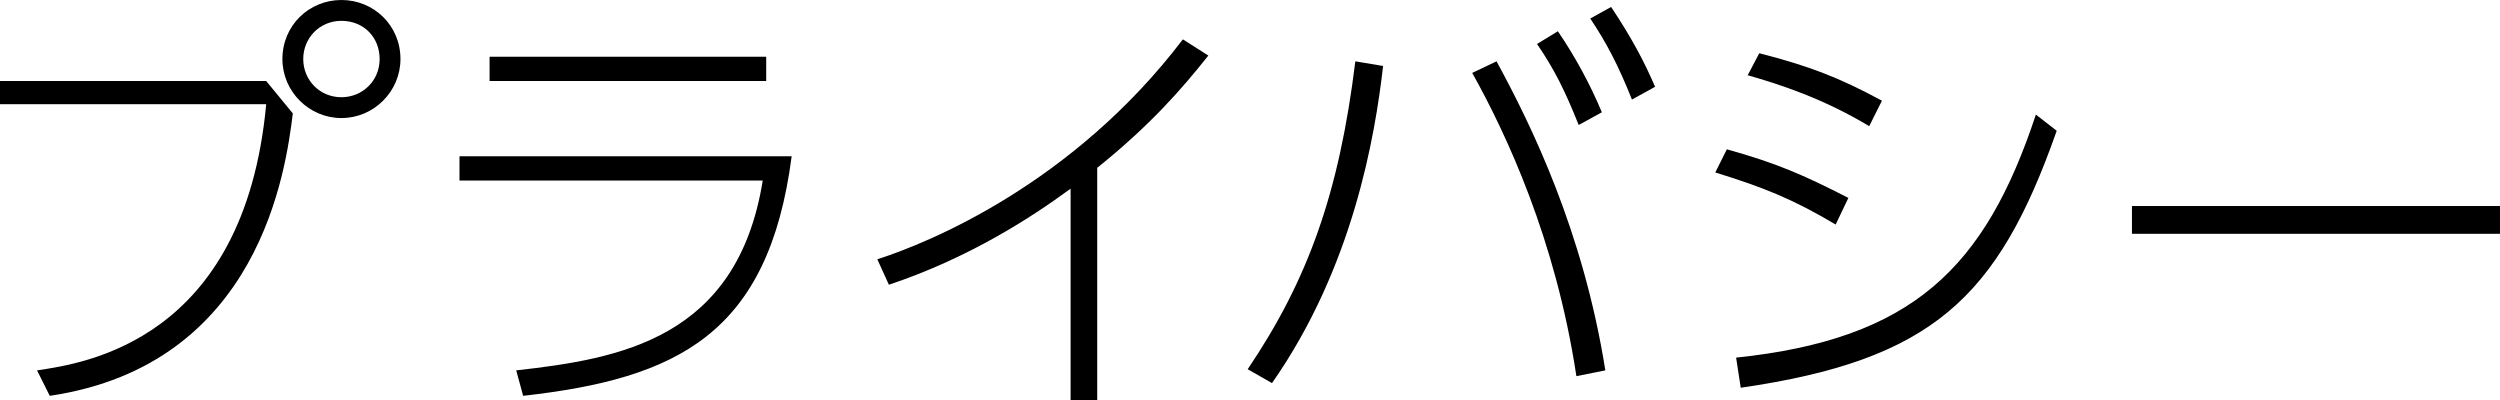
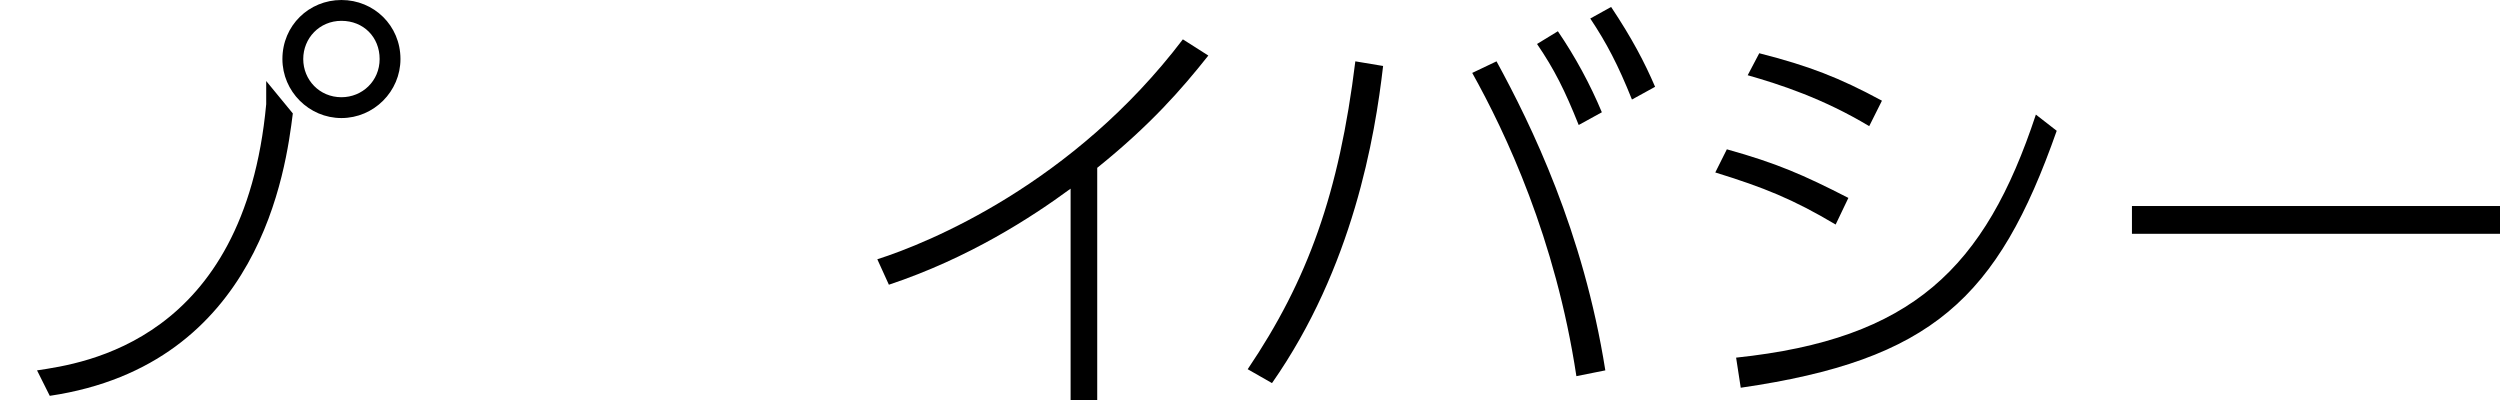
<svg xmlns="http://www.w3.org/2000/svg" version="1.1" id="レイヤー_1" x="0px" y="0px" width="216px" height="34.6px" viewBox="0 0 216 34.6" style="enable-background:new 0 0 216 34.6;" xml:space="preserve">
  <g>
-     <path d="M23,7l2.3,2.8c-0.6,4.8-2.8,21.7-21,24.4L3.2,32c4-0.6,17.9-2.5,19.8-23H0V7C0,7,23,7,23,7z M34.6,5.1   c0,2.8-2.3,5.1-5.1,5.1s-5.1-2.3-5.1-5.1c0-2.9,2.3-5.1,5.1-5.1S34.6,2.2,34.6,5.1z M26.2,5.1c0,1.8,1.4,3.3,3.3,3.3   c1.8,0,3.3-1.4,3.3-3.3s-1.4-3.3-3.3-3.3C27.6,1.8,26.2,3.3,26.2,5.1z" />
-     <path d="M68.4,13.5c-2,15.4-9.9,19.2-23.2,20.7L44.6,32c8.9-1,19.1-2.7,21.3-16.4H39.7v-2.1C39.7,13.5,68.4,13.5,68.4,13.5z    M66.2,4.9V7H42.3V4.9H66.2z" />
+     <path d="M23,7l2.3,2.8c-0.6,4.8-2.8,21.7-21,24.4L3.2,32c4-0.6,17.9-2.5,19.8-23V7C0,7,23,7,23,7z M34.6,5.1   c0,2.8-2.3,5.1-5.1,5.1s-5.1-2.3-5.1-5.1c0-2.9,2.3-5.1,5.1-5.1S34.6,2.2,34.6,5.1z M26.2,5.1c0,1.8,1.4,3.3,3.3,3.3   c1.8,0,3.3-1.4,3.3-3.3s-1.4-3.3-3.3-3.3C27.6,1.8,26.2,3.3,26.2,5.1z" />
    <path d="M94.8,34.6h-2.3V16.3c-3.4,2.5-8.8,6-15.7,8.3l-1-2.2c4.4-1.4,16.9-6.5,26.4-19l2.2,1.4c-2.3,2.9-5,6-9.6,9.7V34.6z" />
    <path d="M119.5,5.7c-0.7,6.1-2.6,17.4-9.6,27.4l-2.1-1.2c5.2-7.7,7.9-15.2,9.3-26.6L119.5,5.7z M136.2,32.5   c-1.8-11.9-6.1-21-9-26.2l2.1-1c3,5.5,7.5,14.7,9.4,26.7L136.2,32.5z M134.6,2.7c1.5,2.2,2.8,4.6,3.8,7l-2,1.1   c-1.2-3-2.1-4.8-3.6-7L134.6,2.7z M139.2,0.6c1.8,2.7,2.9,4.8,3.8,6.9L141,8.6c-1.2-3-2.2-4.9-3.6-7L139.2,0.6z" />
    <path d="M158.6,19.4c-3.7-2.2-6.2-3.2-10.4-4.5l1-2c4.3,1.2,6.6,2.2,10.5,4.2L158.6,19.4z M150,30.9c15.2-1.6,21.5-7.7,25.9-21   l1.8,1.4c-5.1,14.5-10.8,19.8-27.3,22.2L150,30.9z M161.5,10.9c-4-2.4-7.7-3.6-10.5-4.4l1-1.9c4.3,1.1,6.9,2.1,10.6,4.1L161.5,10.9   z" />
    <path d="M216,17.8v2.4h-31.8v-2.4H216z" />
  </g>
</svg>